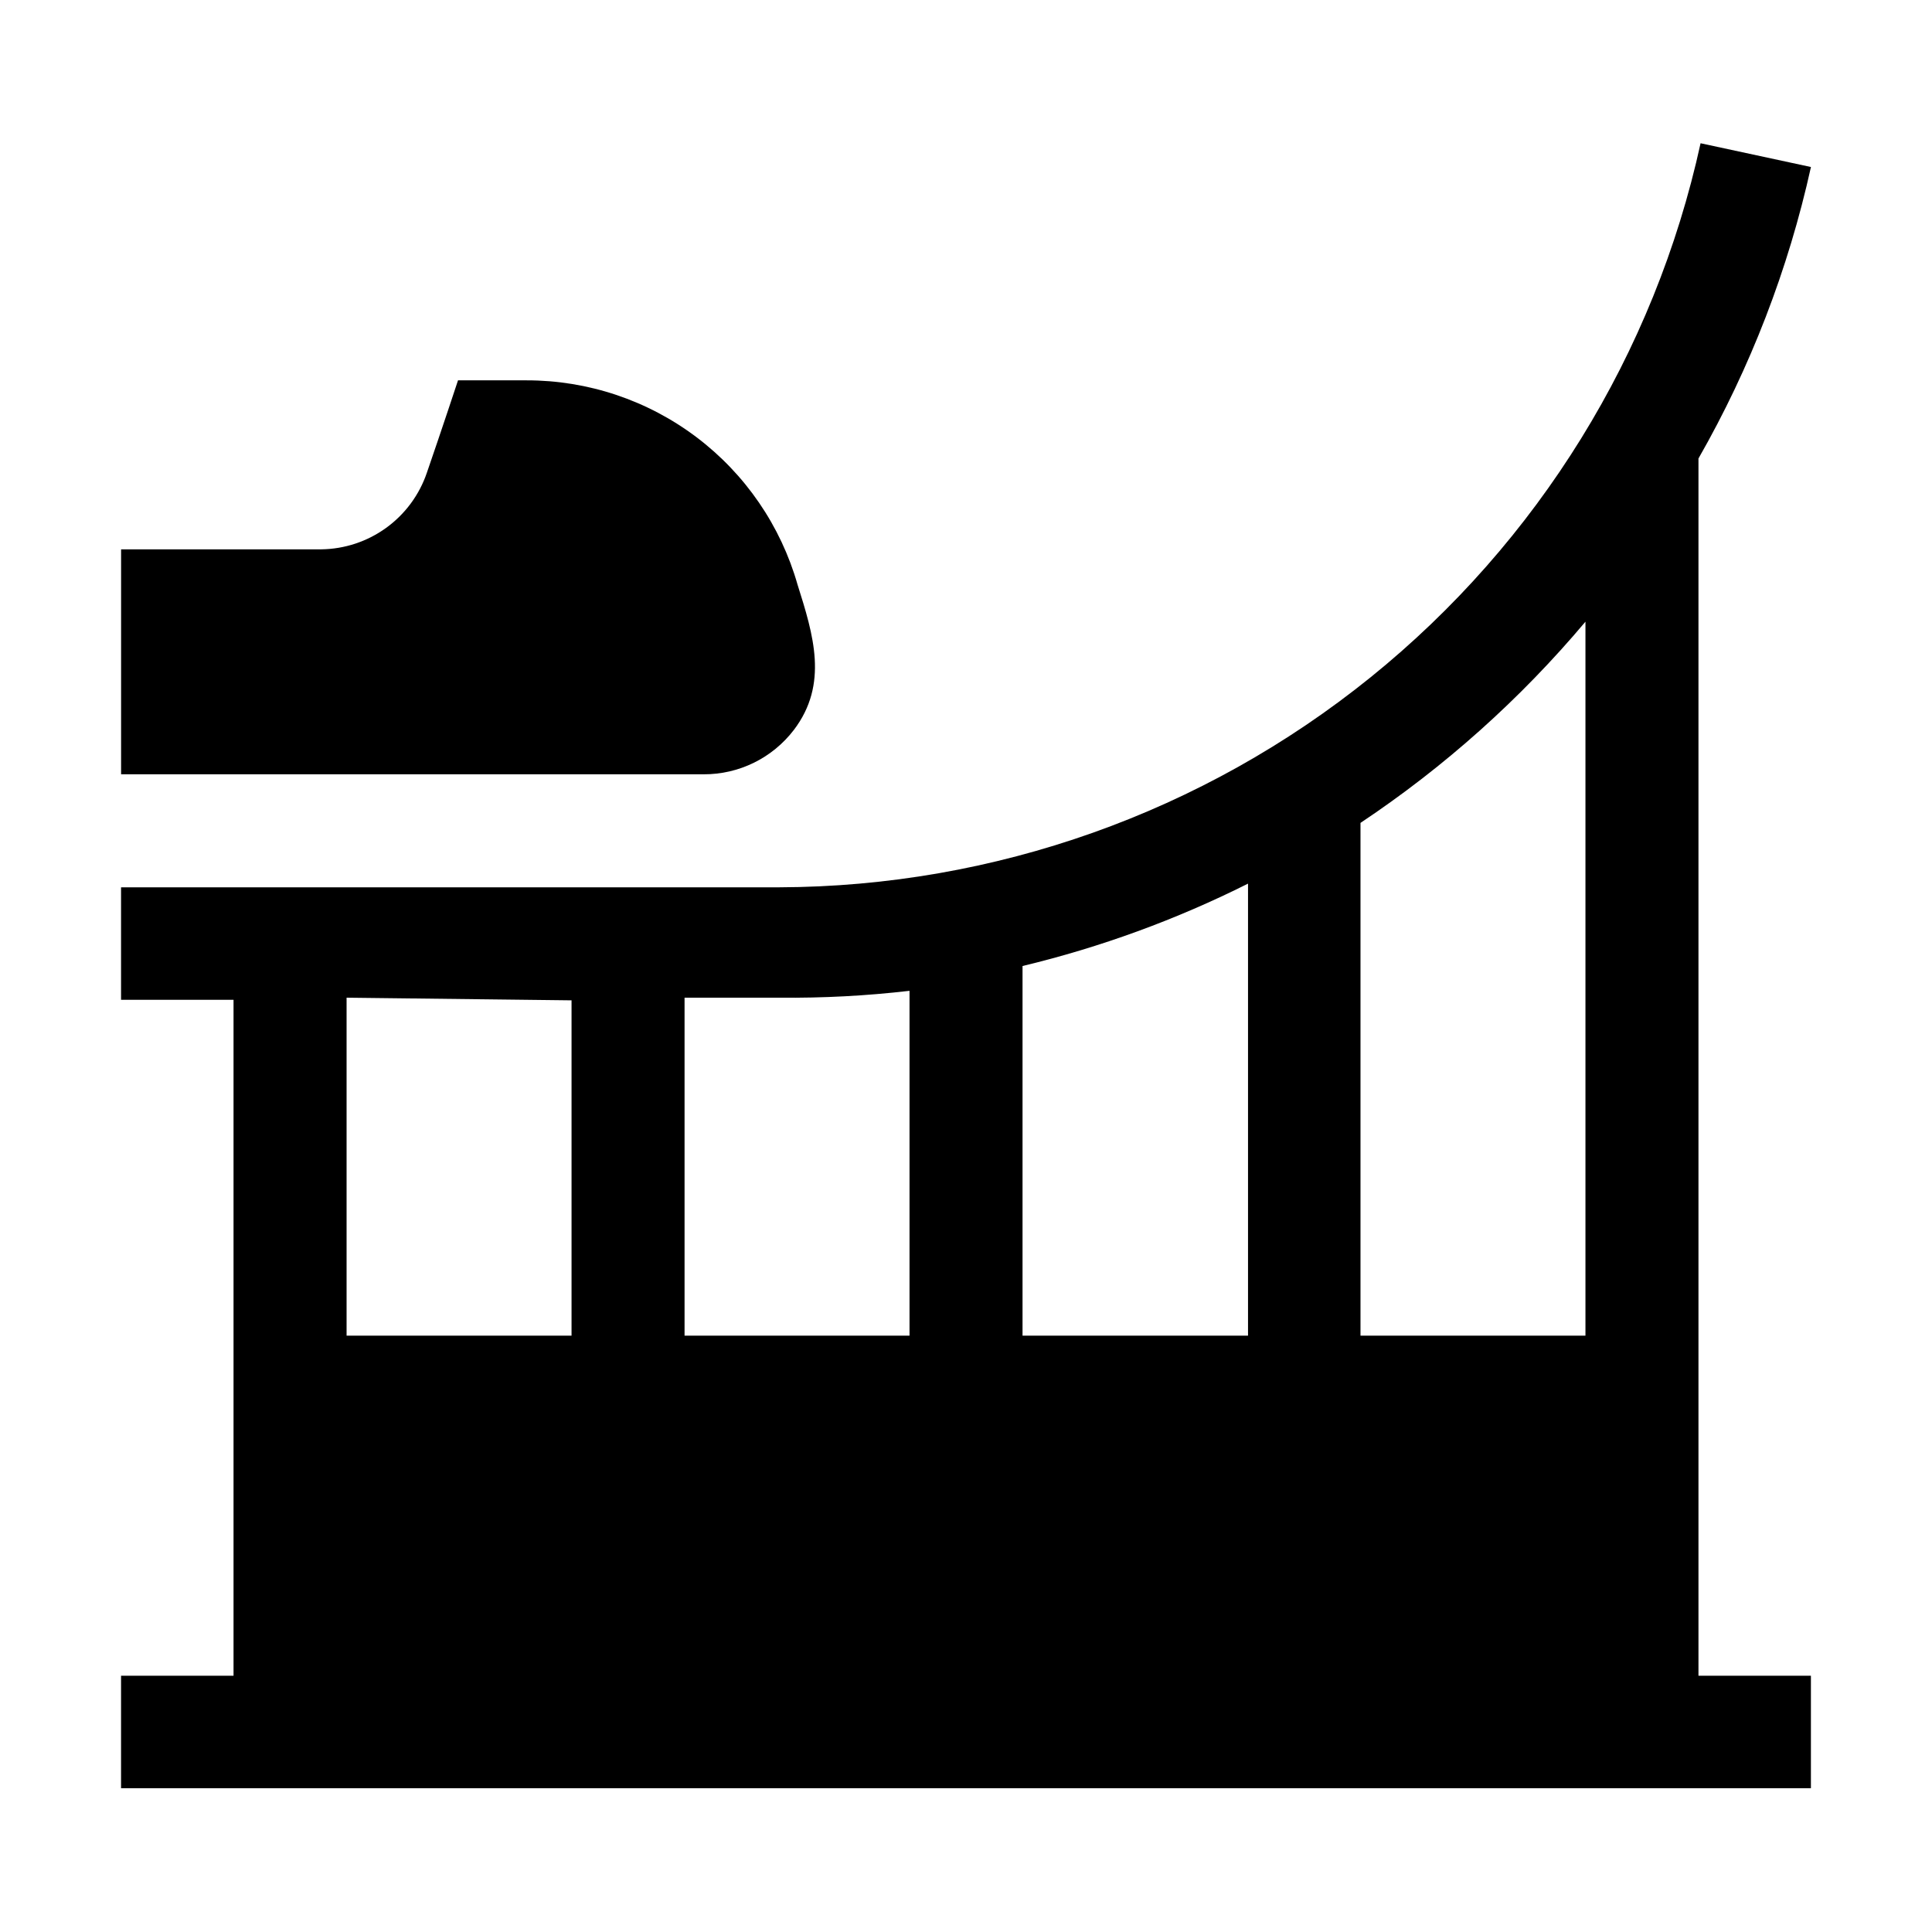
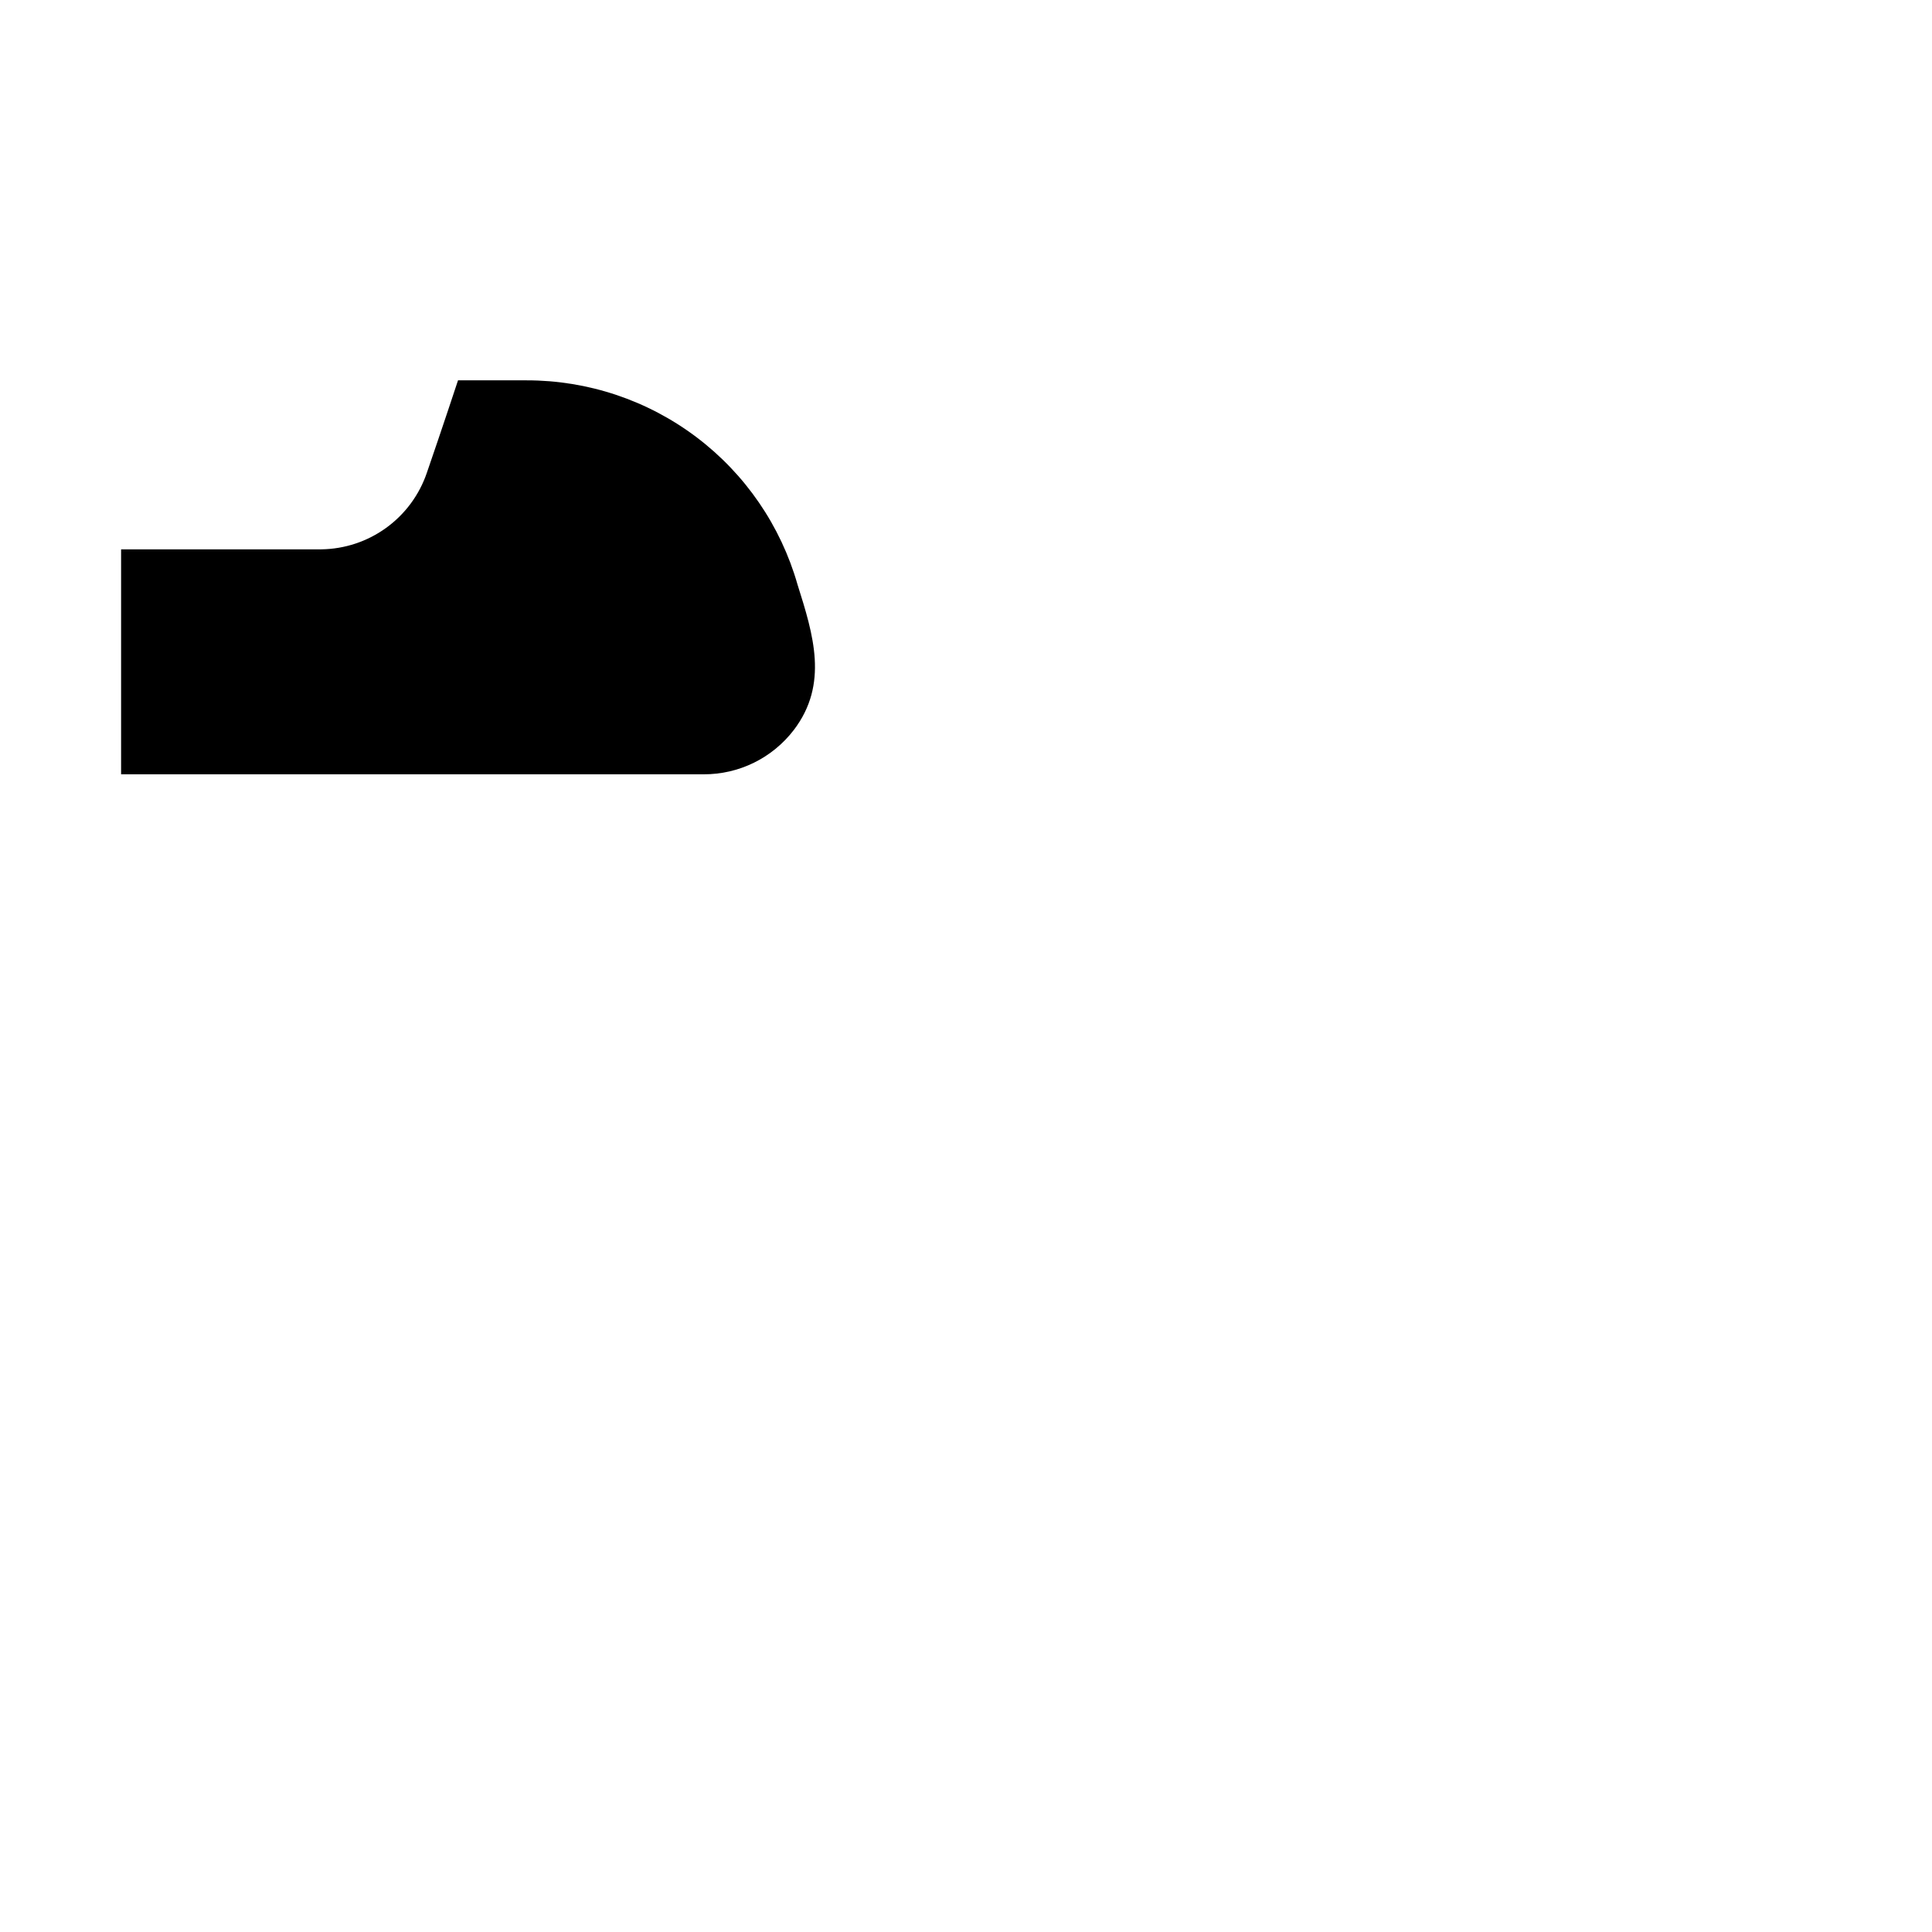
<svg xmlns="http://www.w3.org/2000/svg" fill="#000000" width="800px" height="800px" version="1.1" viewBox="144 144 512 512">
  <g>
-     <path d="m594.11 588.09v-322.58c13.773-24.098 23.82-50.145 29.809-77.25l-29.25-6.297c-12.195 55.75-43.039 105.67-87.441 141.52-44.398 35.852-99.699 55.488-156.77 55.664h-174.38v29.809l29.809 0.004v179.13l-29.809-0.004v29.809h447.83v-29.809zm-179.13-90.125v-97.965 0.004c20.688-4.973 40.738-12.297 59.758-21.832v119.79zm149.18-189.21v189.21h-59.617v-135.89c22.297-14.863 42.367-32.816 59.617-53.32zm-179.13 97.965v91.242h-59.617v-89.566h25.191c11.504 0.117 23-0.492 34.426-1.82zm-89.566 2.379v88.863h-59.617v-89.566z" />
    <path d="m354.38 337.44c-5.695 7.449-14.551 11.801-23.93 11.758h-154.36v-59.617h53.043c6.188-0.078 12.203-2.066 17.215-5.703 5.016-3.633 8.777-8.73 10.773-14.59 4.059-11.754 8.258-24.492 8.258-24.492h18.191c16.23-0.012 32.02 5.269 44.977 15.043 12.957 9.773 22.371 23.508 26.816 39.117 4.199 13.293 8.258 26.309-0.98 38.484z" fill-rule="evenodd" />
  </g>
</svg>